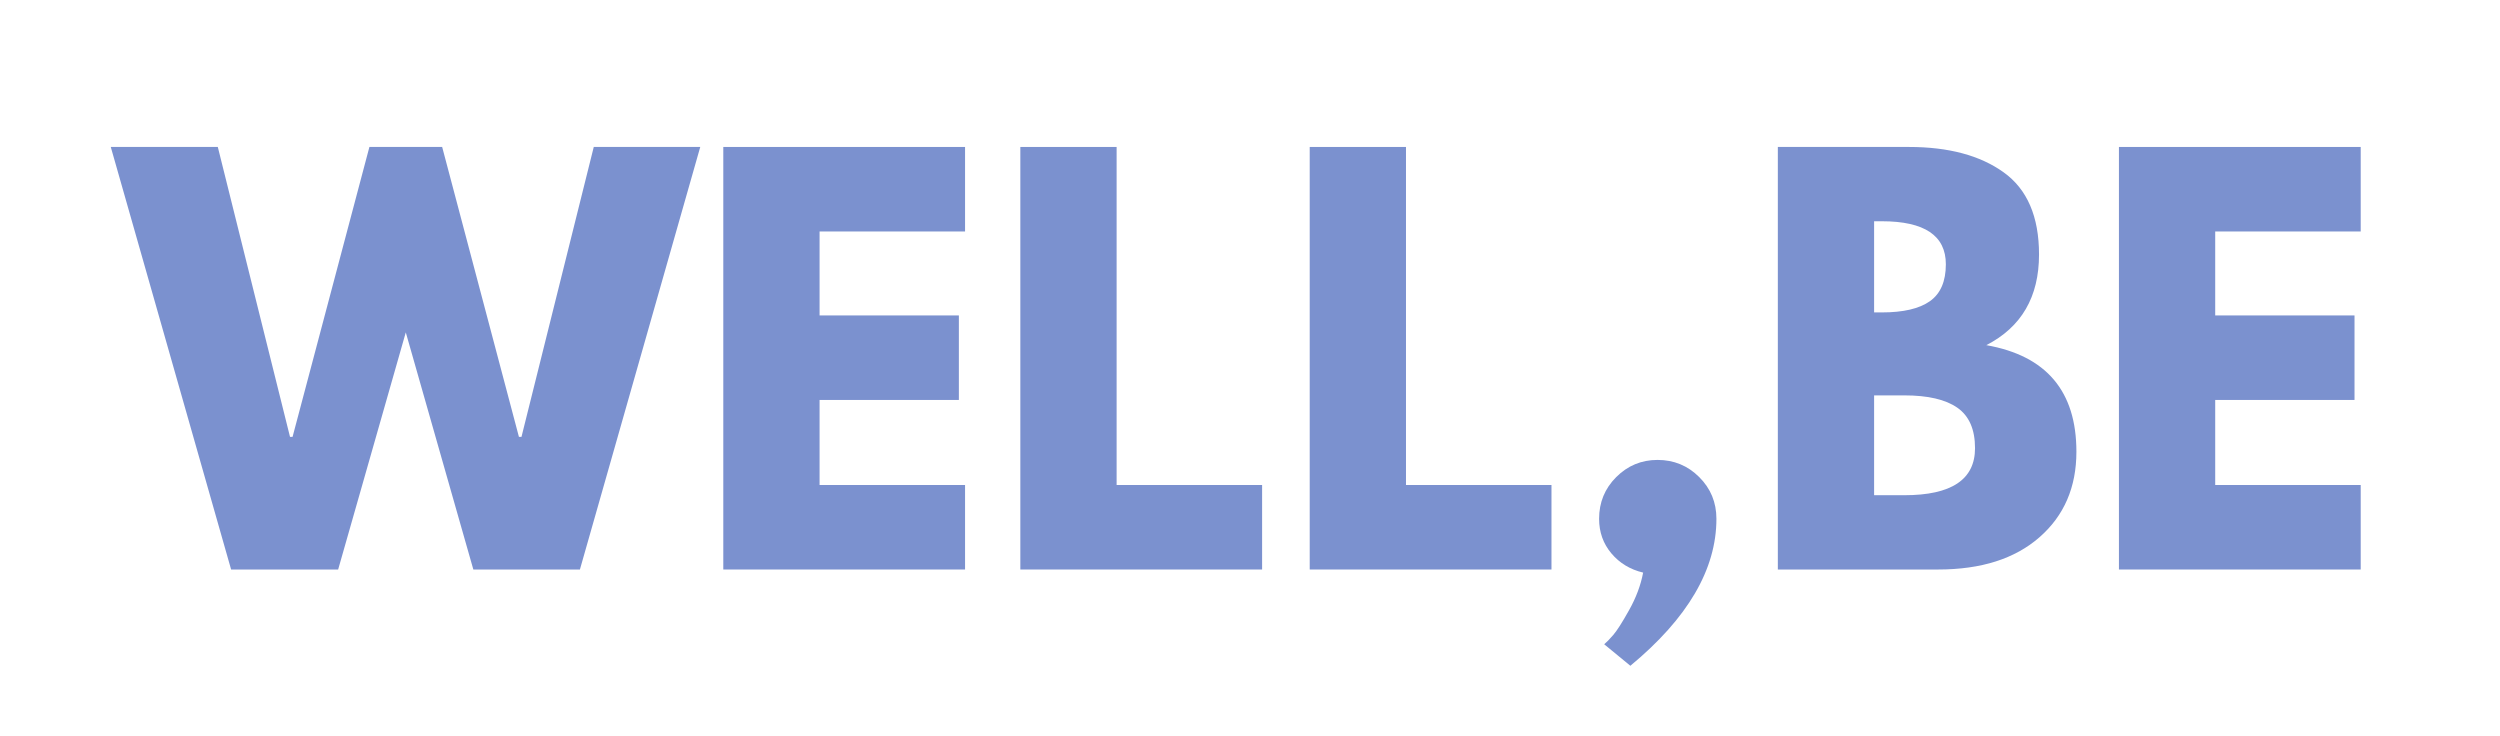
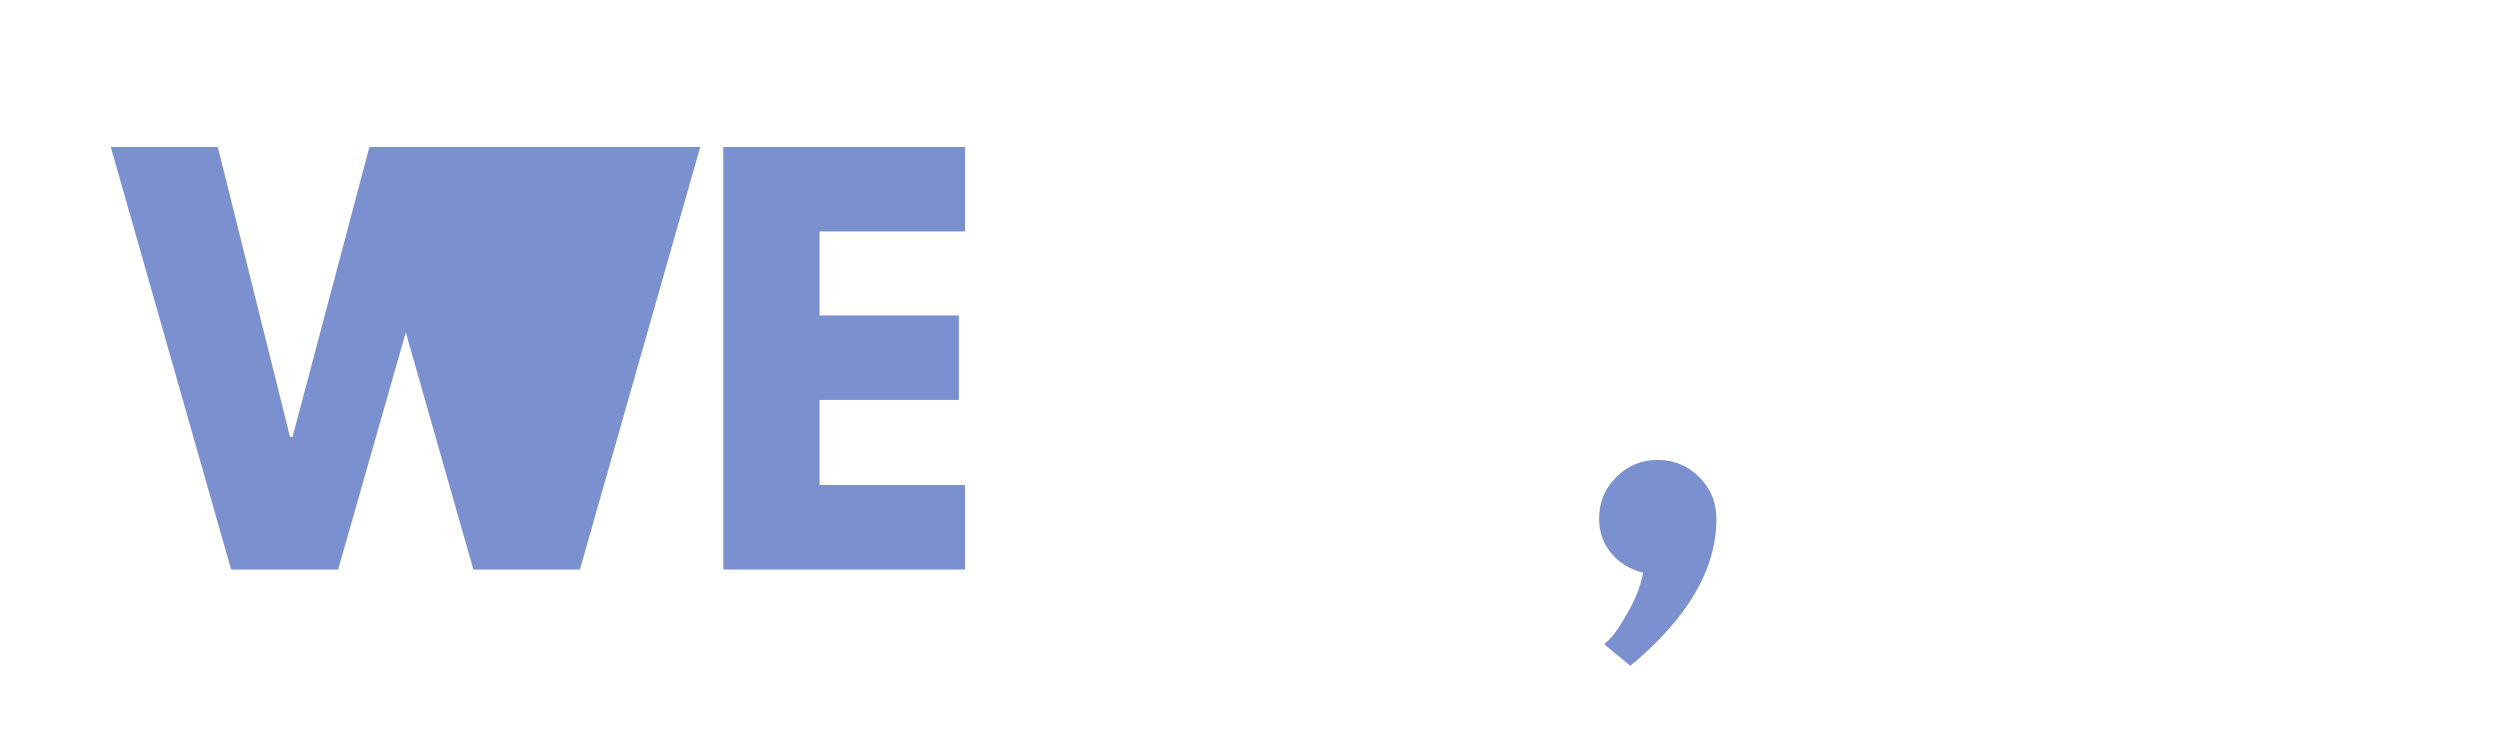
<svg xmlns="http://www.w3.org/2000/svg" width="673" height="198" viewBox="0 0 673 198" fill="none">
-   <path d="M127.424 153.312L109.237 89.478L91.029 153.312H62.216L29.82 39.562H58.633L78.07 117.603H78.758L99.445 39.562H119.029L139.695 117.603H140.383L159.841 39.562H188.508L156.112 153.312H127.424Z" fill="#7B91CF" />
+   <path d="M127.424 153.312L109.237 89.478L91.029 153.312H62.216L29.82 39.562H58.633L78.07 117.603H78.758L99.445 39.562H119.029H140.383L159.841 39.562H188.508L156.112 153.312H127.424Z" fill="#7B91CF" />
  <path d="M259.794 39.562V62.312H220.628V84.916H258.128V107.666H220.628V130.562H259.794V153.312H194.711V39.562H259.794Z" fill="#7B91CF" />
-   <path d="M300.592 39.562V130.562H339.759V153.312H274.676V39.562H300.592Z" fill="#7B91CF" />
-   <path d="M378.491 39.562V130.562H417.658V153.312H352.574V39.562H378.491Z" fill="#7B91CF" />
  <path d="M446.206 123.812C450.607 123.812 454.352 125.353 457.435 128.437C460.518 131.509 462.06 135.249 462.06 139.666C462.06 153.265 454.336 166.447 438.893 179.228L431.852 173.437C432.503 172.895 433.31 172.067 434.268 170.957C435.237 169.858 436.664 167.629 438.539 164.27C440.424 160.921 441.69 157.546 442.331 154.145C438.841 153.312 435.997 151.593 433.789 148.978C431.581 146.353 430.477 143.249 430.477 139.666C430.477 135.249 432.008 131.509 435.081 128.437C438.164 125.353 441.872 123.812 446.206 123.812Z" fill="#7B91CF" />
-   <path d="M478.594 39.562H513.885C524.552 39.562 533.052 41.843 539.385 46.395C545.729 50.937 548.906 58.312 548.906 68.52C548.906 79.926 544.177 88.056 534.719 92.916C550.885 95.765 558.969 105.327 558.969 121.603C558.969 131.16 555.656 138.832 549.031 144.624C542.417 150.416 533.328 153.312 521.76 153.312H478.594V39.562ZM504.51 84.103H506.594C512.37 84.103 516.682 83.098 519.531 81.082C522.391 79.056 523.823 75.744 523.823 71.145C523.823 63.426 518.078 59.562 506.594 59.562H504.51V84.103ZM504.51 133.312H512.656C525.333 133.312 531.677 129.093 531.677 120.645C531.677 115.593 530.083 111.957 526.906 109.749C523.74 107.541 518.99 106.437 512.656 106.437H504.51V133.312Z" fill="#7B91CF" />
-   <path d="M635.501 39.562V62.312H596.335V84.916H633.835V107.666H596.335V130.562H635.501V153.312H570.418V39.562H635.501Z" fill="#7B91CF" />
</svg>